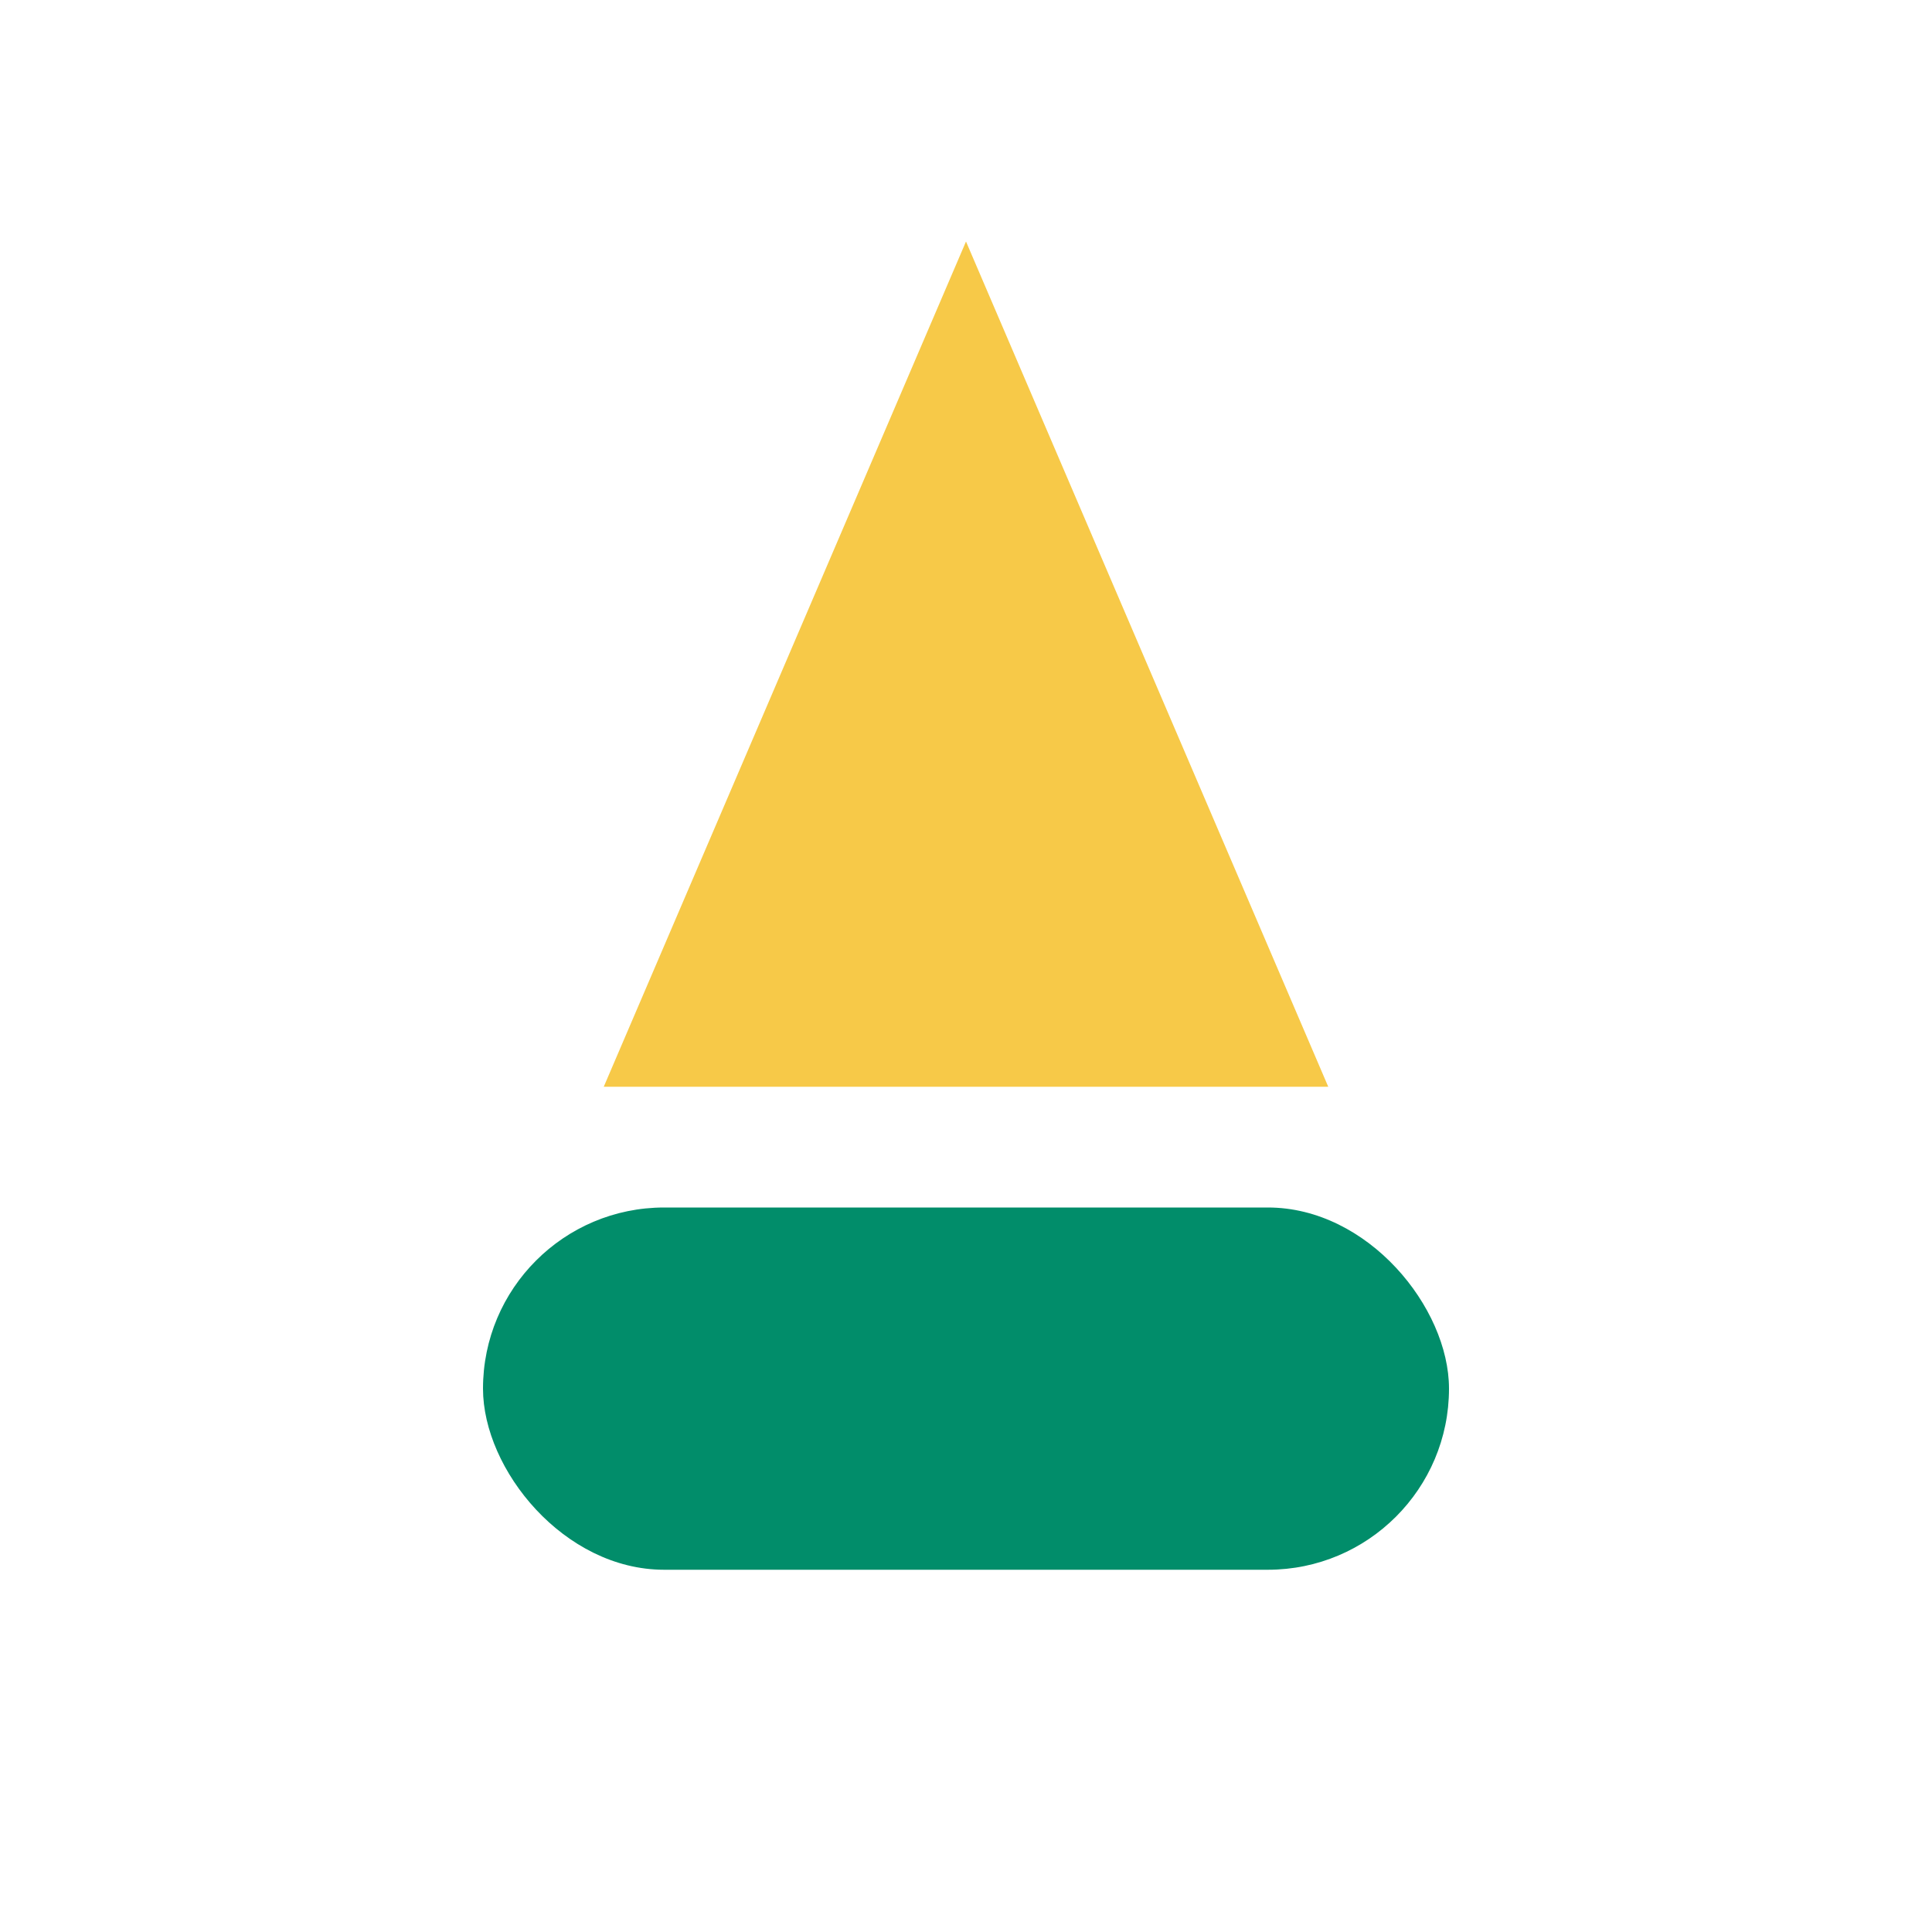
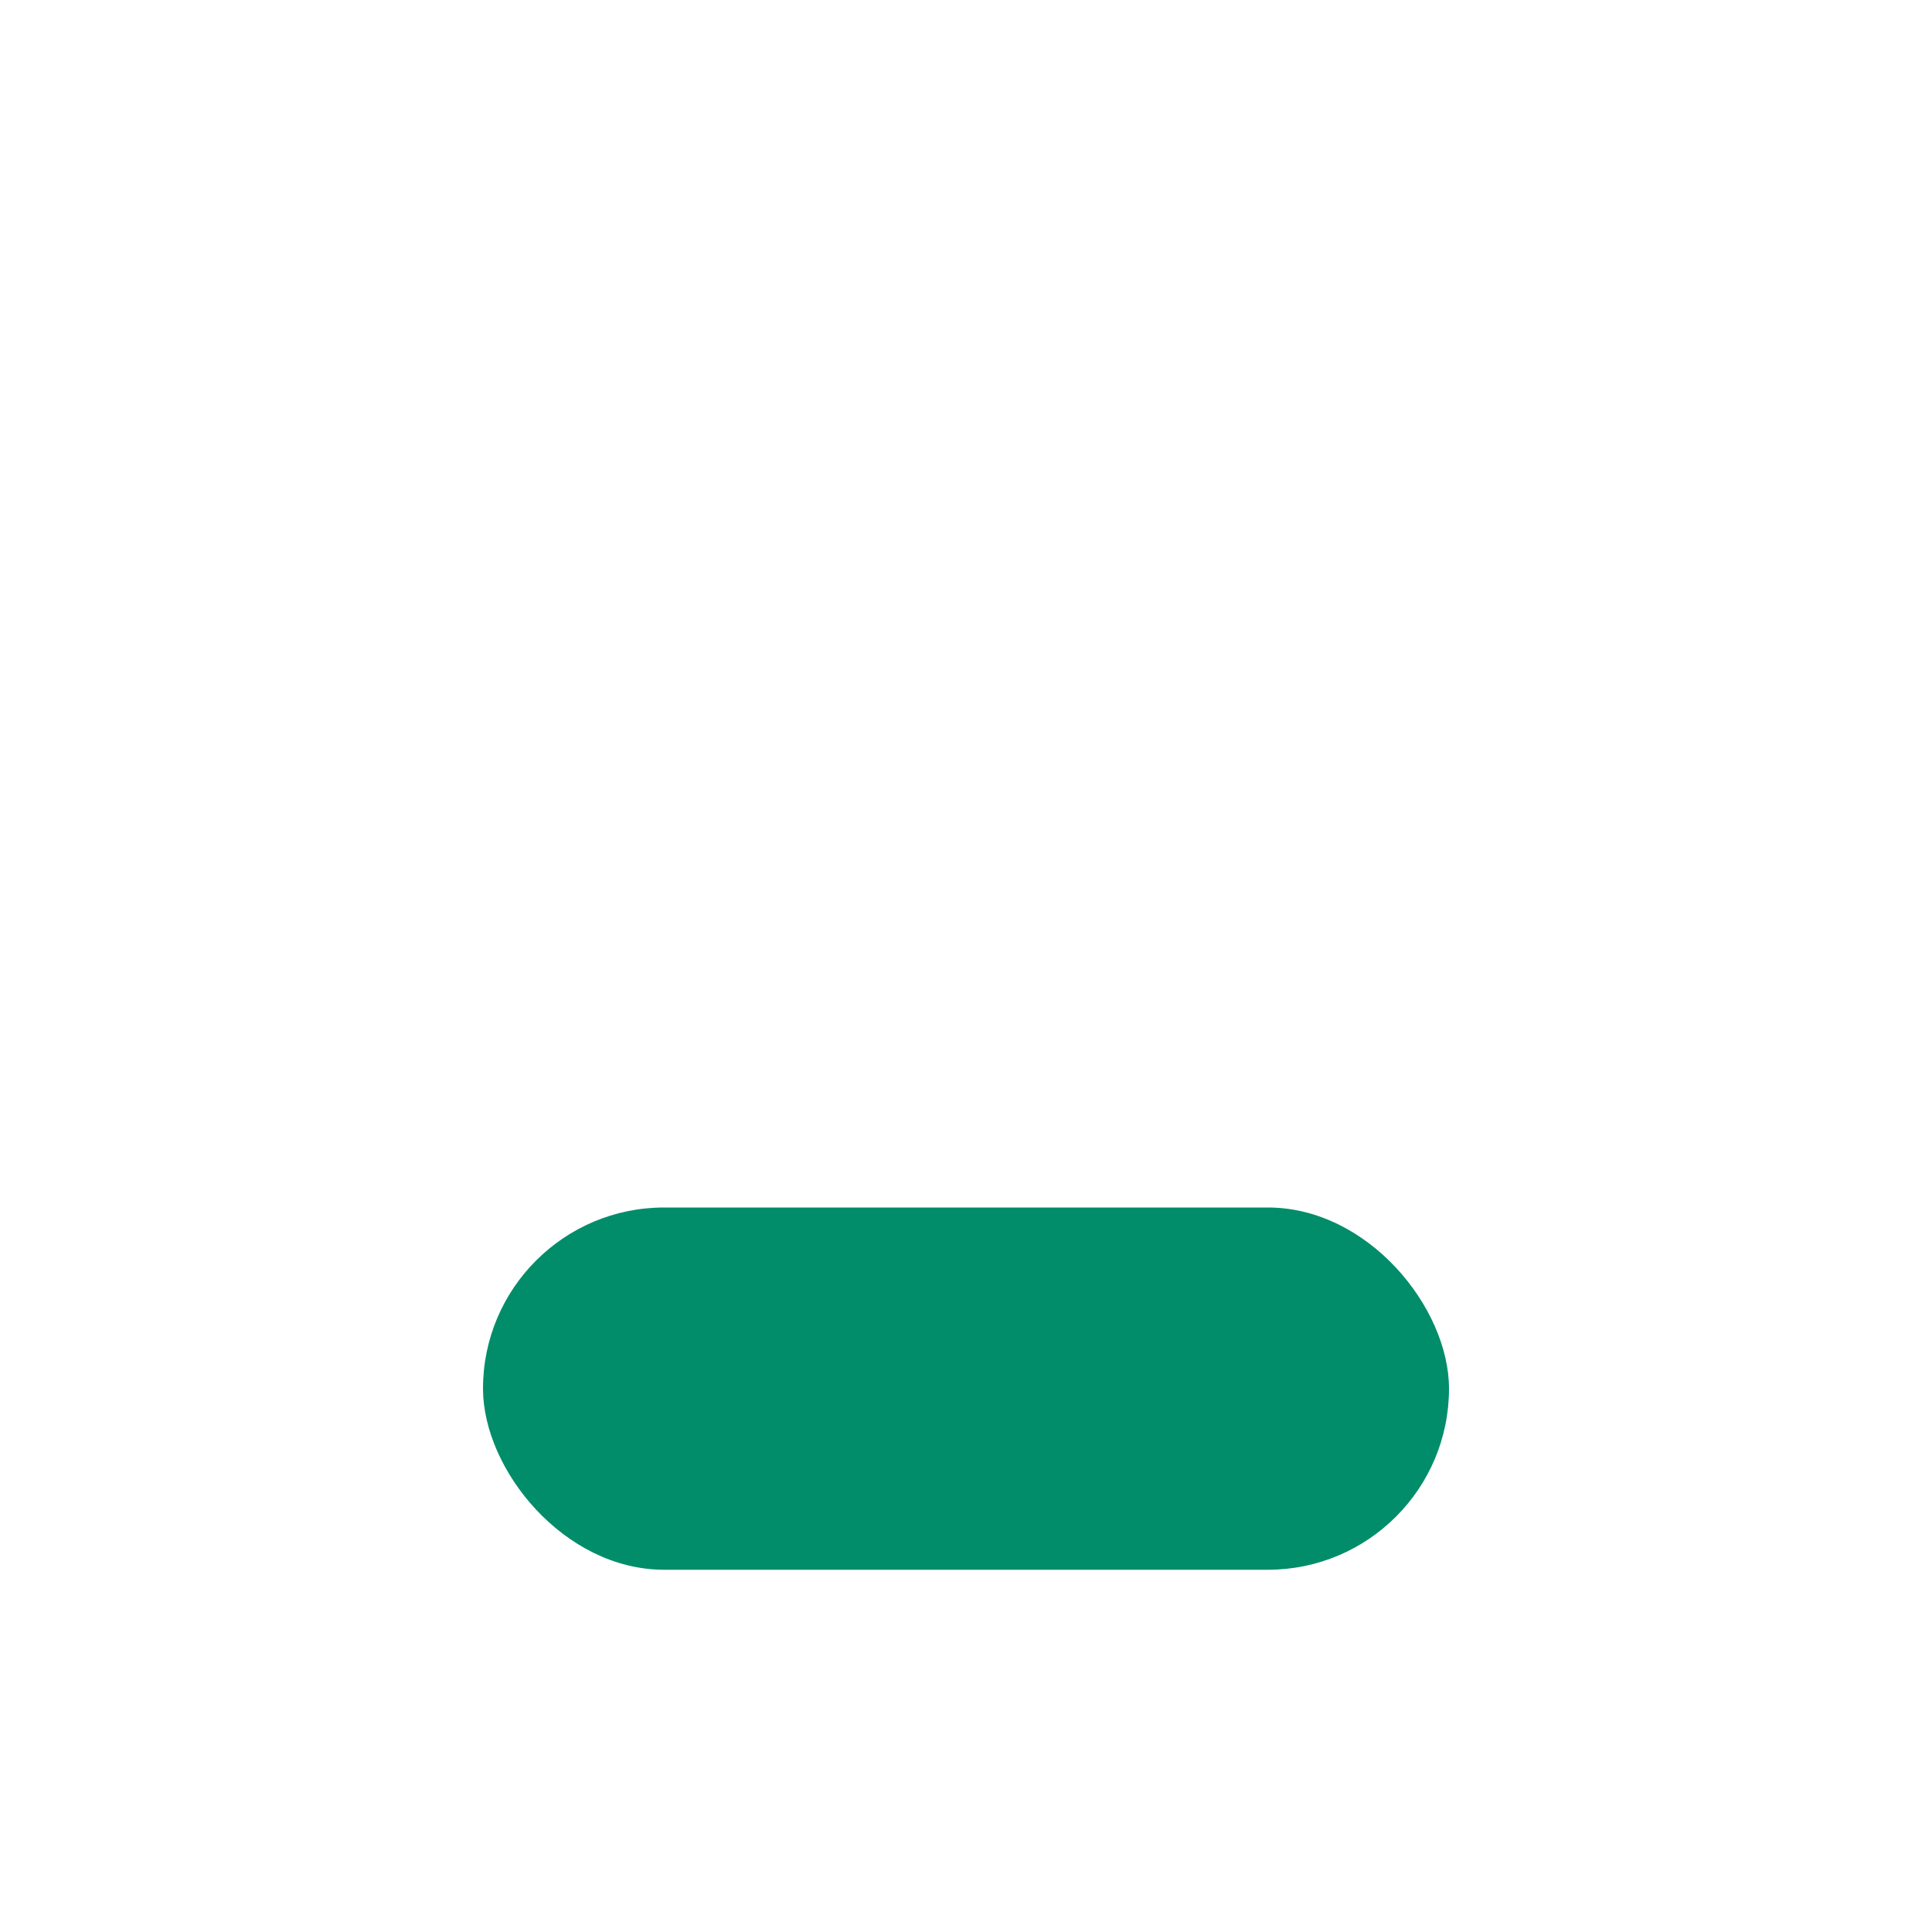
<svg xmlns="http://www.w3.org/2000/svg" width="32" height="32" viewBox="0 0 32 32">
  <rect x="8" y="20" width="16" height="6" rx="3" fill="#018D6A" />
-   <polygon points="16,4 22,18 10,18" fill="#F7C948" />
</svg>